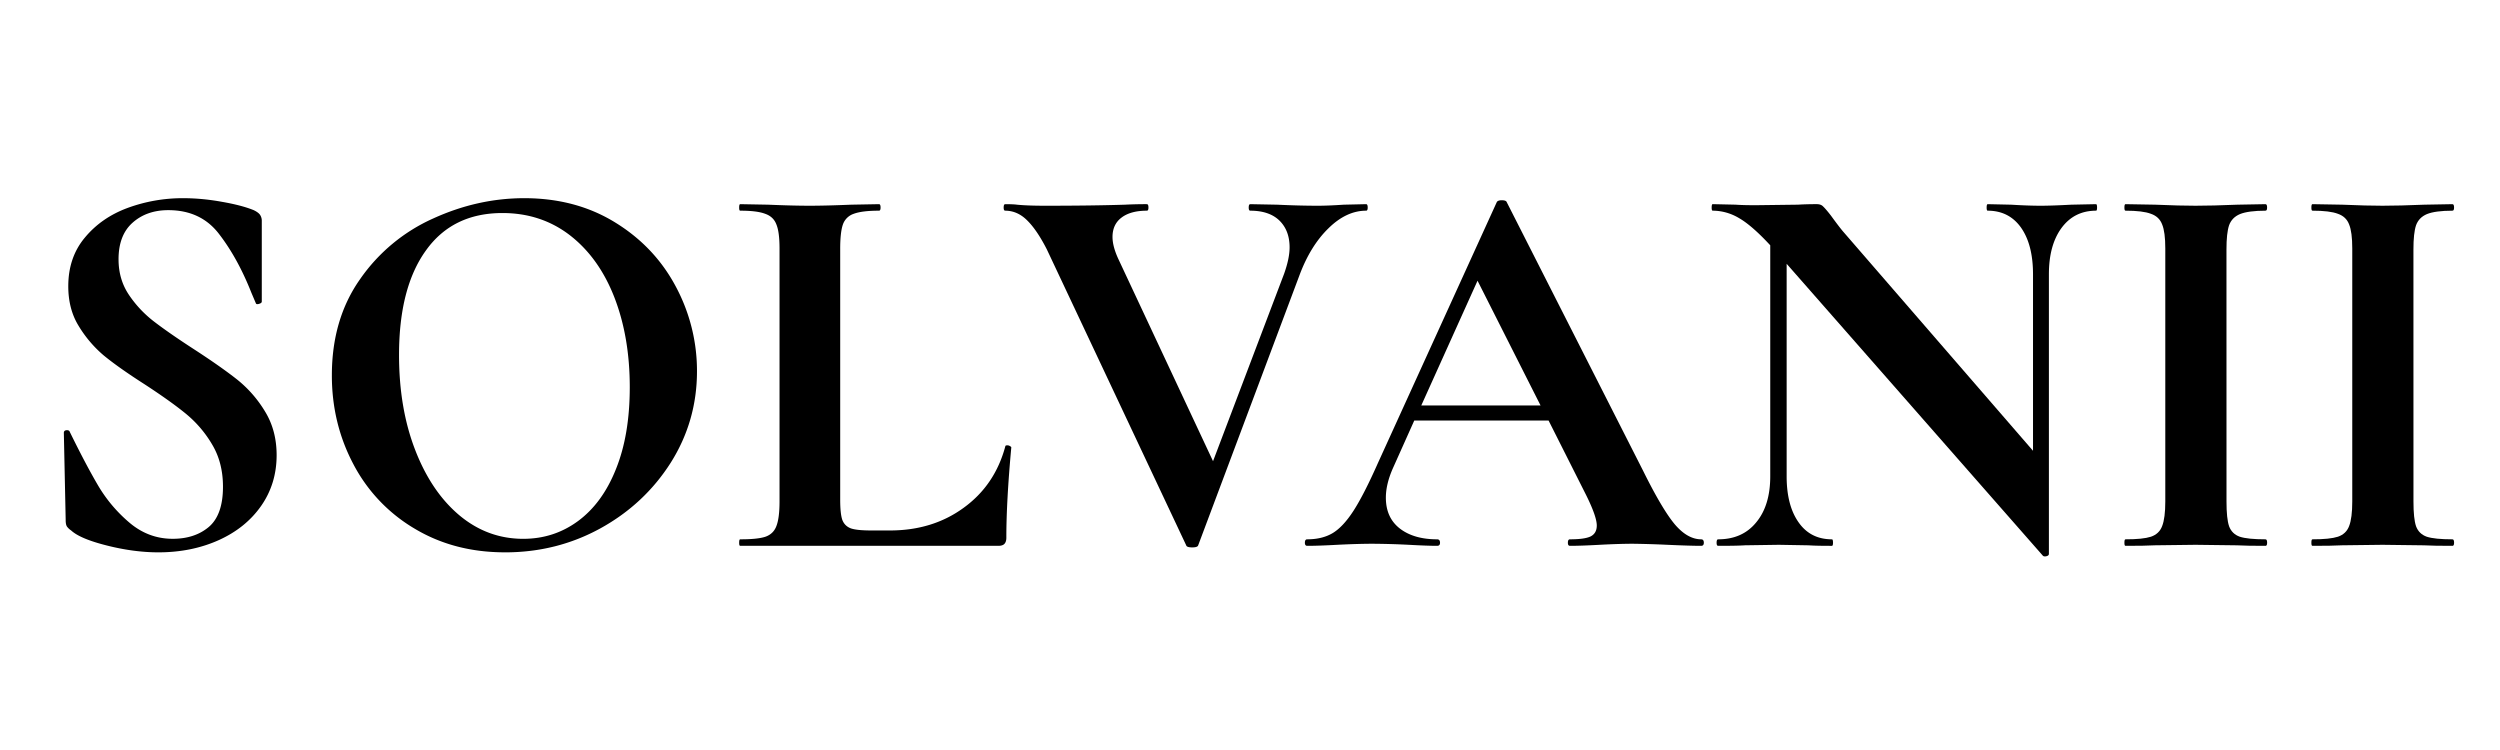
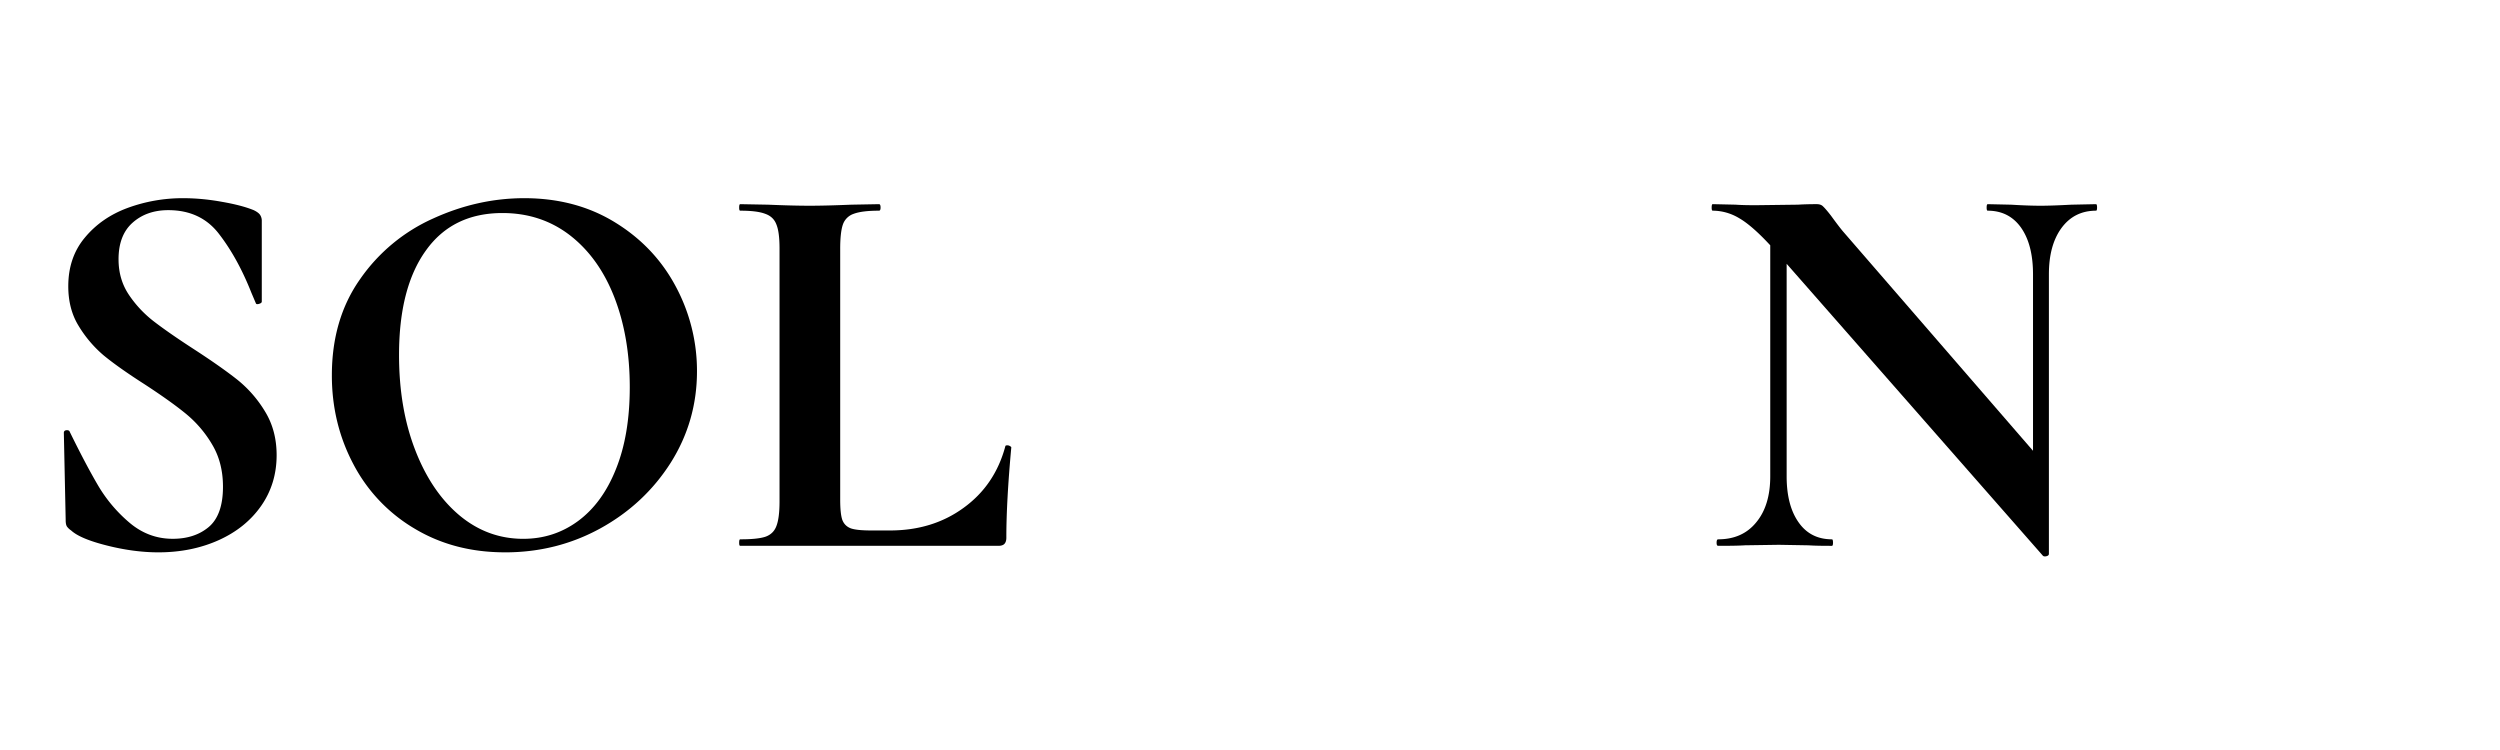
<svg xmlns="http://www.w3.org/2000/svg" width="200" height="60" version="1.2" viewBox="0 0 150 45">
  <g style="fill:#000;fill-opacity:1">
    <path d="M5.703-17.187q0 1.189.61 2.109a6.8 6.8 0 0 0 1.484 1.594q.89.688 2.406 1.672 1.641 1.065 2.625 1.843A7.2 7.2 0 0 1 14.5-8.047q.687 1.126.688 2.61-.002 1.706-.922 3.03-.925 1.33-2.547 2.063Q10.09.39 8.094.391 6.622.39 5.016-.016 3.404-.419 2.859-.922a1 1 0 0 1-.25-.234q-.08-.122-.078-.39l-.11-5.204v-.031q0-.14.157-.157.169-.012.203.11.982 2.003 1.719 3.25.75 1.254 1.875 2.203 1.137.954 2.578.953 1.313 0 2.156-.703c.57-.477.86-1.285.86-2.422q-.001-1.437-.64-2.515a6.9 6.9 0 0 0-1.563-1.844q-.91-.75-2.516-1.797-1.581-1.014-2.453-1.735a7.2 7.2 0 0 1-1.484-1.75q-.627-1.013-.626-2.39 0-1.733 1-2.922.997-1.201 2.579-1.781a9.6 9.6 0 0 1 3.312-.578q1.138.001 2.328.218 1.185.206 1.906.5c.196.094.329.196.391.297a.64.64 0 0 1 .094.36v4.828q-.001.094-.172.14-.158.048-.187-.046l-.266-.626q-.815-2.06-1.922-3.5-1.094-1.452-3.062-1.453c-.876 0-1.594.258-2.157.766q-.83.75-.828 2.188m0 0" style="stroke:none" transform="translate(1.41 32.75)" />
  </g>
  <g style="fill:#000;fill-opacity:1">
    <path d="M12 .39Q8.952.392 6.578-1.03a9.7 9.7 0 0 1-3.672-3.86Q1.607-7.34 1.61-10.234q0-3.374 1.704-5.782a10.6 10.6 0 0 1 4.374-3.625c1.782-.812 3.602-1.218 5.47-1.218q3.106.002 5.468 1.468 2.357 1.454 3.625 3.844a10.7 10.7 0 0 1 1.266 5.078q-.002 2.988-1.578 5.485-1.582 2.484-4.22 3.937Q15.095.393 12 .391m1.094-.812c1.219 0 2.312-.351 3.281-1.062.977-.72 1.738-1.758 2.281-3.125q.827-2.046.828-4.907 0-3.01-.922-5.39-.924-2.372-2.656-3.719-1.735-1.343-4.062-1.344-2.989 0-4.594 2.25c-1.074 1.492-1.61 3.578-1.61 6.266 0 2.125.32 4.027.97 5.703q.966 2.503 2.656 3.922c1.125.937 2.398 1.406 3.828 1.406m0 0" style="stroke:none" transform="translate(18.302 32.75)" />
  </g>
  <g style="fill:#000;fill-opacity:1">
    <path d="M6.984-2.781q-.001.844.125 1.219.141.374.516.515c.25.086.66.125 1.234.125h1.11q2.56 0 4.422-1.36 1.874-1.356 2.5-3.687-.002-.06.125-.062.074 0 .156.047.076.046.078.078-.299 3.253-.297 5.422-.001.252-.125.375-.112.11-.36.109H.985Q.921 0 .922-.187c0-.133.02-.204.062-.204Q2.03-.389 2.5-.547q.481-.17.656-.64c.125-.32.188-.813.188-1.47v-15.187q0-.983-.188-1.437-.175-.468-.672-.64-.486-.188-1.5-.188-.063 0-.062-.188 0-.201.062-.203l1.672.031q1.514.064 2.5.063.985 0 2.485-.063l1.672-.031q.093.002.093.203 0 .188-.094.188-1.018 0-1.515.187a1.03 1.03 0 0 0-.656.656q-.158.47-.157 1.453Zm0 0" style="stroke:none" transform="translate(43.428 32.75)" />
  </g>
  <g style="fill:#000;fill-opacity:1">
-     <path d="M21.813-20.5q.093.002.093.203 0 .188-.093.188-1.189 0-2.266 1.062-1.078 1.05-1.735 2.813L11.735-.031c-.023.082-.14.125-.359.125q-.33-.001-.36-.125l-8.359-17.75q-.597-1.172-1.187-1.75-.58-.576-1.313-.578-.093 0-.093-.188 0-.201.093-.203.498.001.703.031.656.064 1.704.063 2.812 0 4.78-.063a24 24 0 0 1 1.313-.031q.094.002.094.203 0 .188-.094.188-.985 0-1.531.422-.532.408-.531 1.156c0 .375.117.824.36 1.343l5.671 12.11 4.266-11.25q.327-.92.328-1.578 0-1.013-.61-1.61c-.406-.394-.992-.593-1.75-.593q-.093 0-.093-.188 0-.201.093-.203l1.61.031q1.373.064 2.453.063.621 0 1.547-.063Zm0 0" style="stroke:none" transform="translate(60.156 32.75)" />
-   </g>
+     </g>
  <g style="fill:#000;fill-opacity:1">
-     <path d="M23.516-.39c.101 0 .156.07.156.203 0 .125-.055.187-.156.187-.438 0-1.118-.02-2.032-.062a62 62 0 0 0-2.062-.063q-.83.001-2 .063Q16.297 0 15.64 0c-.086 0-.125-.062-.125-.187 0-.133.039-.204.125-.204.57 0 .984-.054 1.234-.171q.375-.187.375-.657 0-.545-.656-1.86l-2.235-4.437H6.297l-1.281 2.86q-.422.955-.422 1.765c0 .793.273 1.407.828 1.844q.843.657 2.25.656.17.002.172.204Q7.843 0 7.672 0q-.597 0-1.703-.062a48 48 0 0 0-2.172-.063q-.878.001-2.125.063Q.56 0-.125 0q-.14 0-.14-.187c0-.133.046-.204.14-.204q.904 0 1.531-.375c.414-.25.832-.695 1.25-1.343q.623-.967 1.469-2.875l7.125-15.641c.04-.07.14-.11.297-.11.176 0 .273.04.297.11L20.03-4.5c.77 1.555 1.407 2.625 1.907 3.219q.762.89 1.578.89M6.719-8.423h7.156l-3.781-7.484Zm0 0" style="stroke:none" transform="translate(78.558 32.75)" />
-   </g>
+     </g>
  <g style="fill:#000;fill-opacity:1">
    <path d="M23.719-20.5q.06.002.062.203-.002.188-.062.188-1.314.002-2.078 1.047-.75 1.03-.75 2.765V.484q-.002.106-.157.141c-.093.02-.164.008-.203-.031L5.156-16.922v12.75q0 1.752.719 2.766c.477.68 1.145 1.015 2 1.015q.062.002.063.204c0 .125-.024.187-.063.187q-.926.002-1.406-.031L4.687-.062l-2.03.03C2.28-.007 1.741 0 1.046 0Q.953 0 .953-.187c0-.133.031-.204.094-.204.969 0 1.726-.336 2.281-1.015q.844-1.014.844-2.766v-13.86q-1.096-1.183-1.86-1.624A3.1 3.1 0 0 0 .72-20.11q-.064 0-.063-.188 0-.201.063-.203l1.375.031q.434.034 1.25.032l2.5-.032q.451-.03 1.11-.031.262 0 .39.14c.093.087.25.266.468.547q.546.751.782 1.016L19.938-5.703v-10.594c0-1.187-.243-2.117-.72-2.797q-.721-1.014-2-1.015-.063 0-.062-.188 0-.201.063-.203l1.406.031q1.044.064 1.781.063.657 0 1.828-.063Zm0 0" style="stroke:none" transform="translate(102.043 32.75)" />
  </g>
  <g style="fill:#000;fill-opacity:1">
-     <path d="M7.438-2.656c0 .68.05 1.172.156 1.484q.17.457.64.625.48.157 1.547.156.094.002.094.204 0 .187-.094.187-1.096.002-1.719-.031L5.579-.062l-2.422.03C2.72-.007 2.125 0 1.375 0q-.063 0-.062-.187c0-.133.019-.204.062-.204q1.044.002 1.531-.156.497-.17.672-.64c.125-.32.188-.813.188-1.47v-15.187q0-.983-.188-1.437-.175-.468-.672-.64-.487-.188-1.531-.188-.063 0-.062-.188-.001-.201.062-.203l1.781.031q1.498.064 2.422.063 1.015 0 2.516-.063L9.78-20.5q.094.002.094.203 0 .188-.094.188-1.032.002-1.531.203-.486.204-.656.672-.158.469-.157 1.453Zm0 0" style="stroke:none" transform="translate(126.152 32.75)" />
-   </g>
+     </g>
  <g style="fill:#000;fill-opacity:1">
-     <path d="M7.438-2.656c0 .68.05 1.172.156 1.484q.17.457.64.625.48.157 1.547.156.094.002.094.204 0 .187-.094.187-1.096.002-1.719-.031L5.579-.062l-2.422.03C2.72-.007 2.125 0 1.375 0q-.063 0-.062-.187c0-.133.019-.204.062-.204q1.044.002 1.531-.156.497-.17.672-.64c.125-.32.188-.813.188-1.47v-15.187q0-.983-.188-1.437-.175-.468-.672-.64-.487-.188-1.531-.188-.063 0-.062-.188-.001-.201.062-.203l1.781.031q1.498.064 2.422.063 1.015 0 2.516-.063L9.78-20.5q.094.002.094.203 0 .188-.094.188-1.032.002-1.531.203-.486.204-.656.672-.158.469-.157 1.453Zm0 0" style="stroke:none" transform="translate(137.37 32.75)" />
-   </g>
+     </g>
</svg>